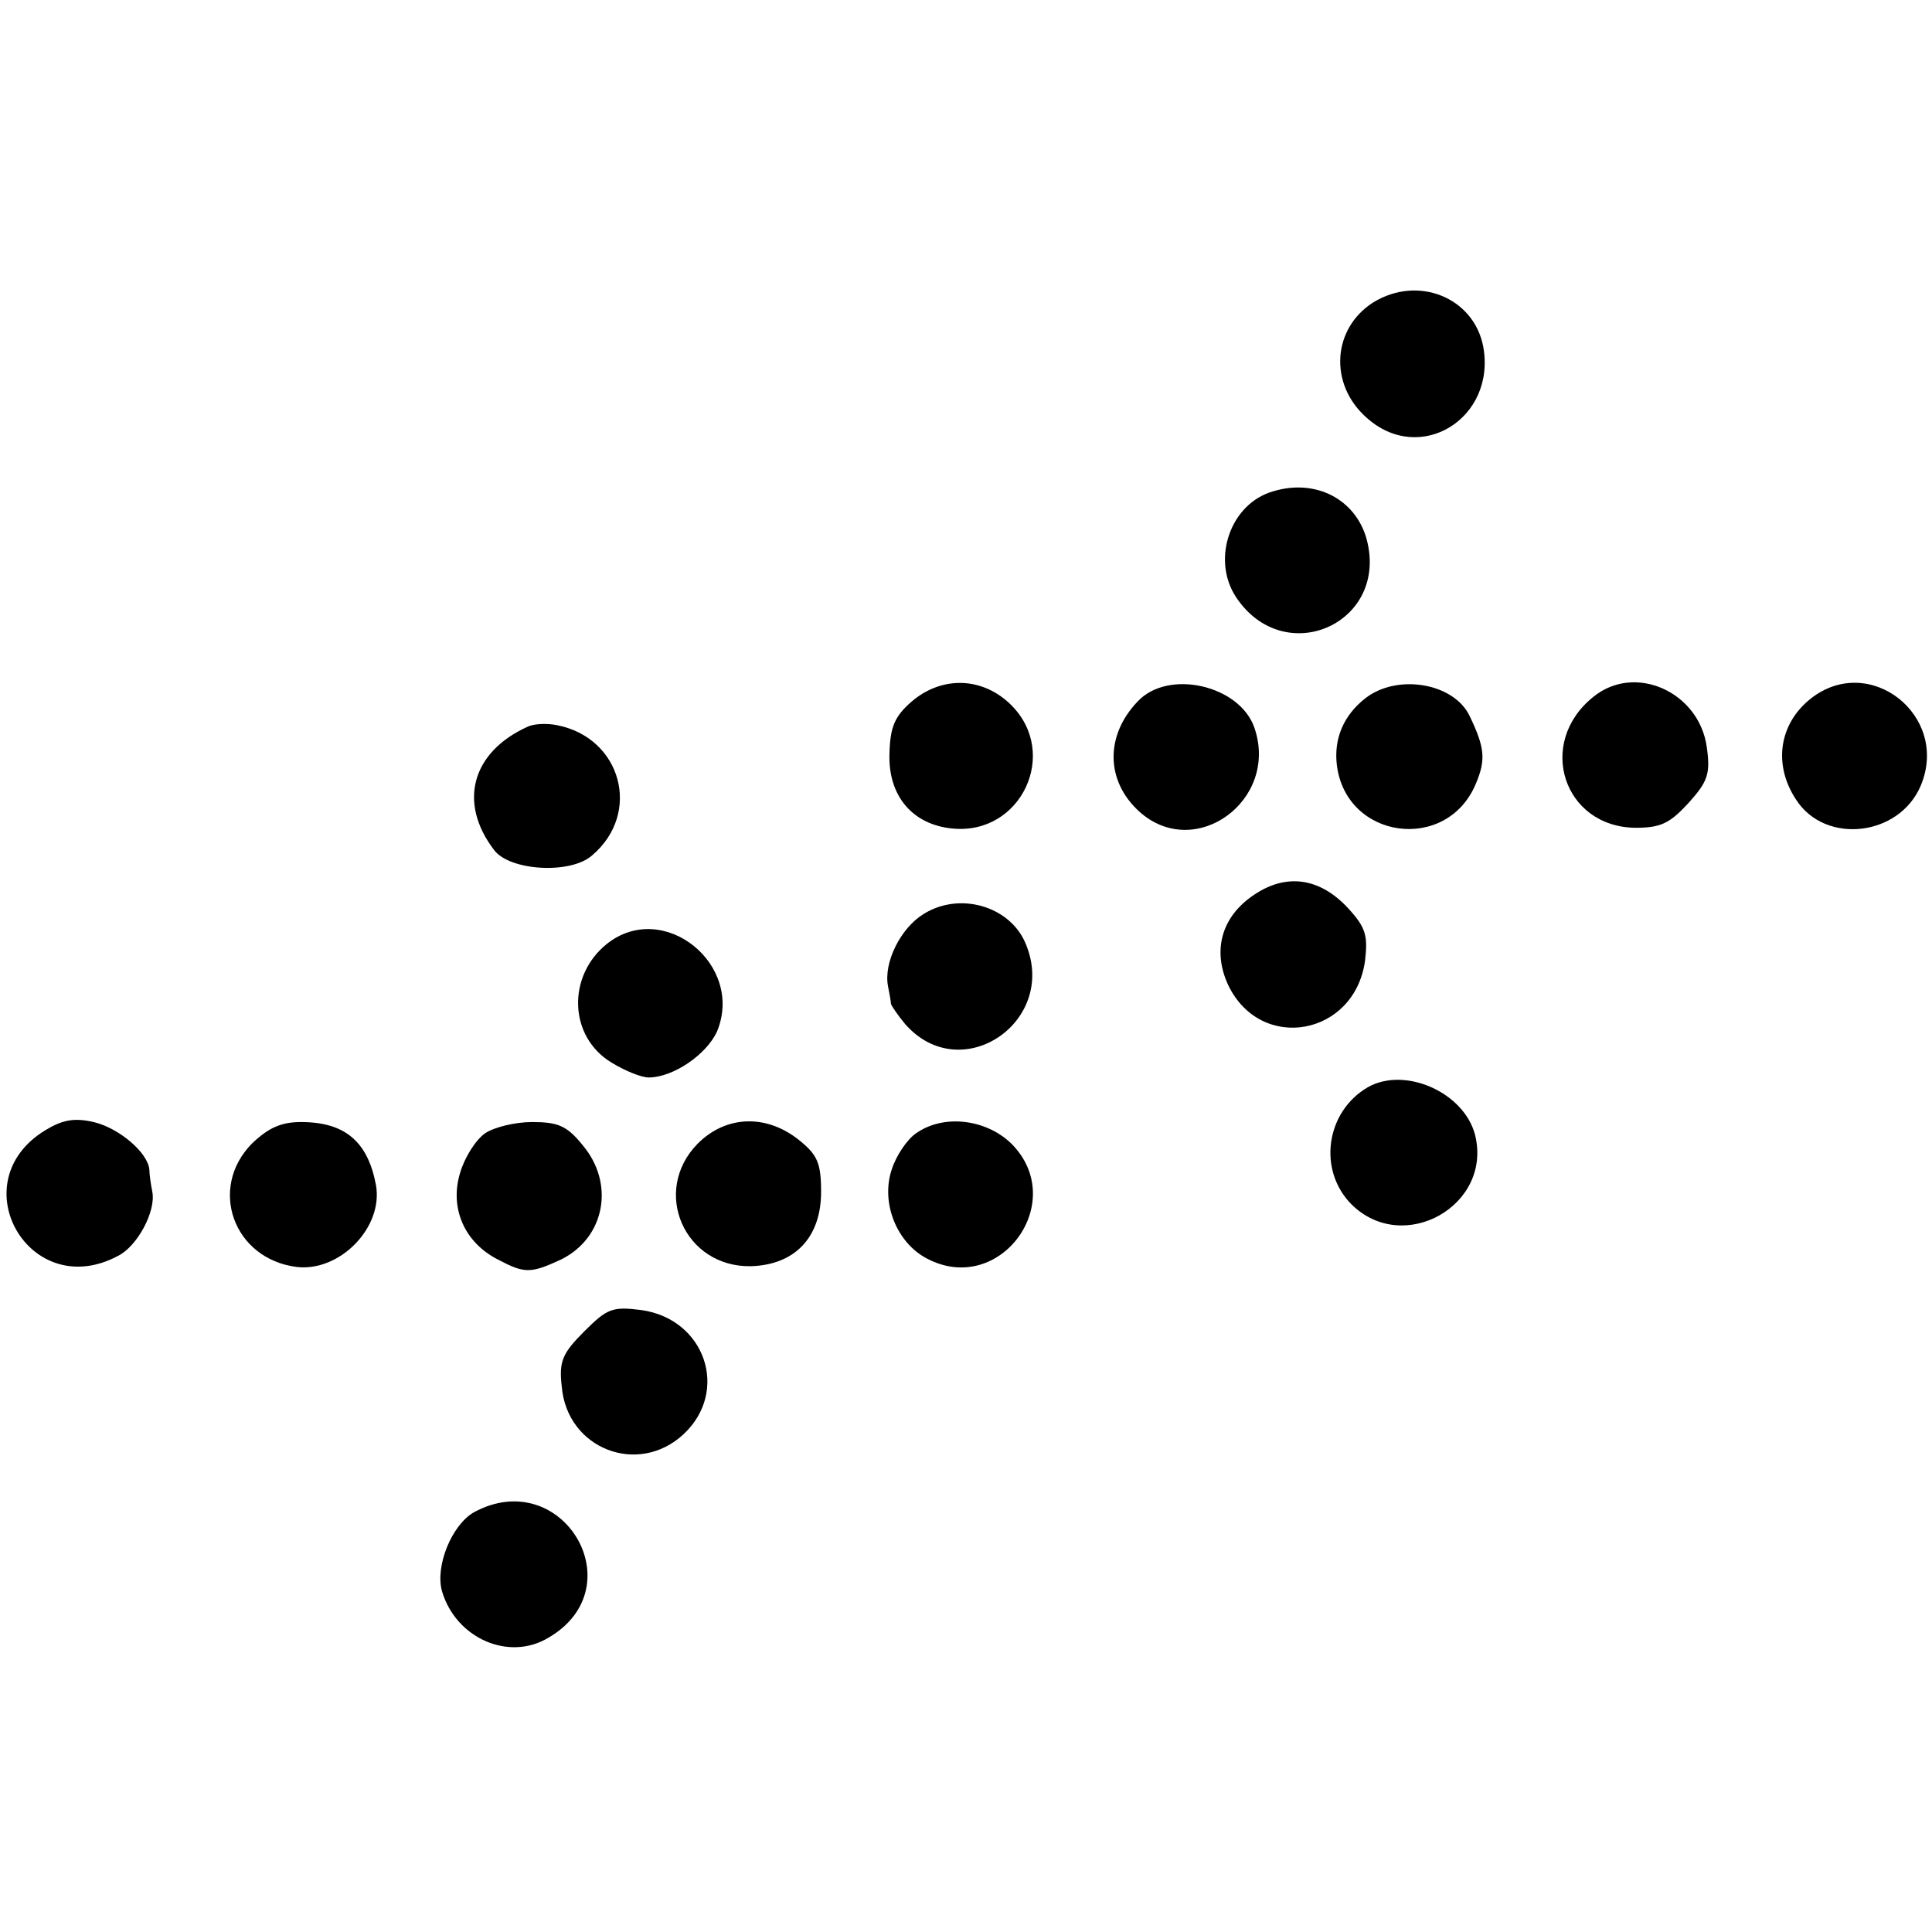
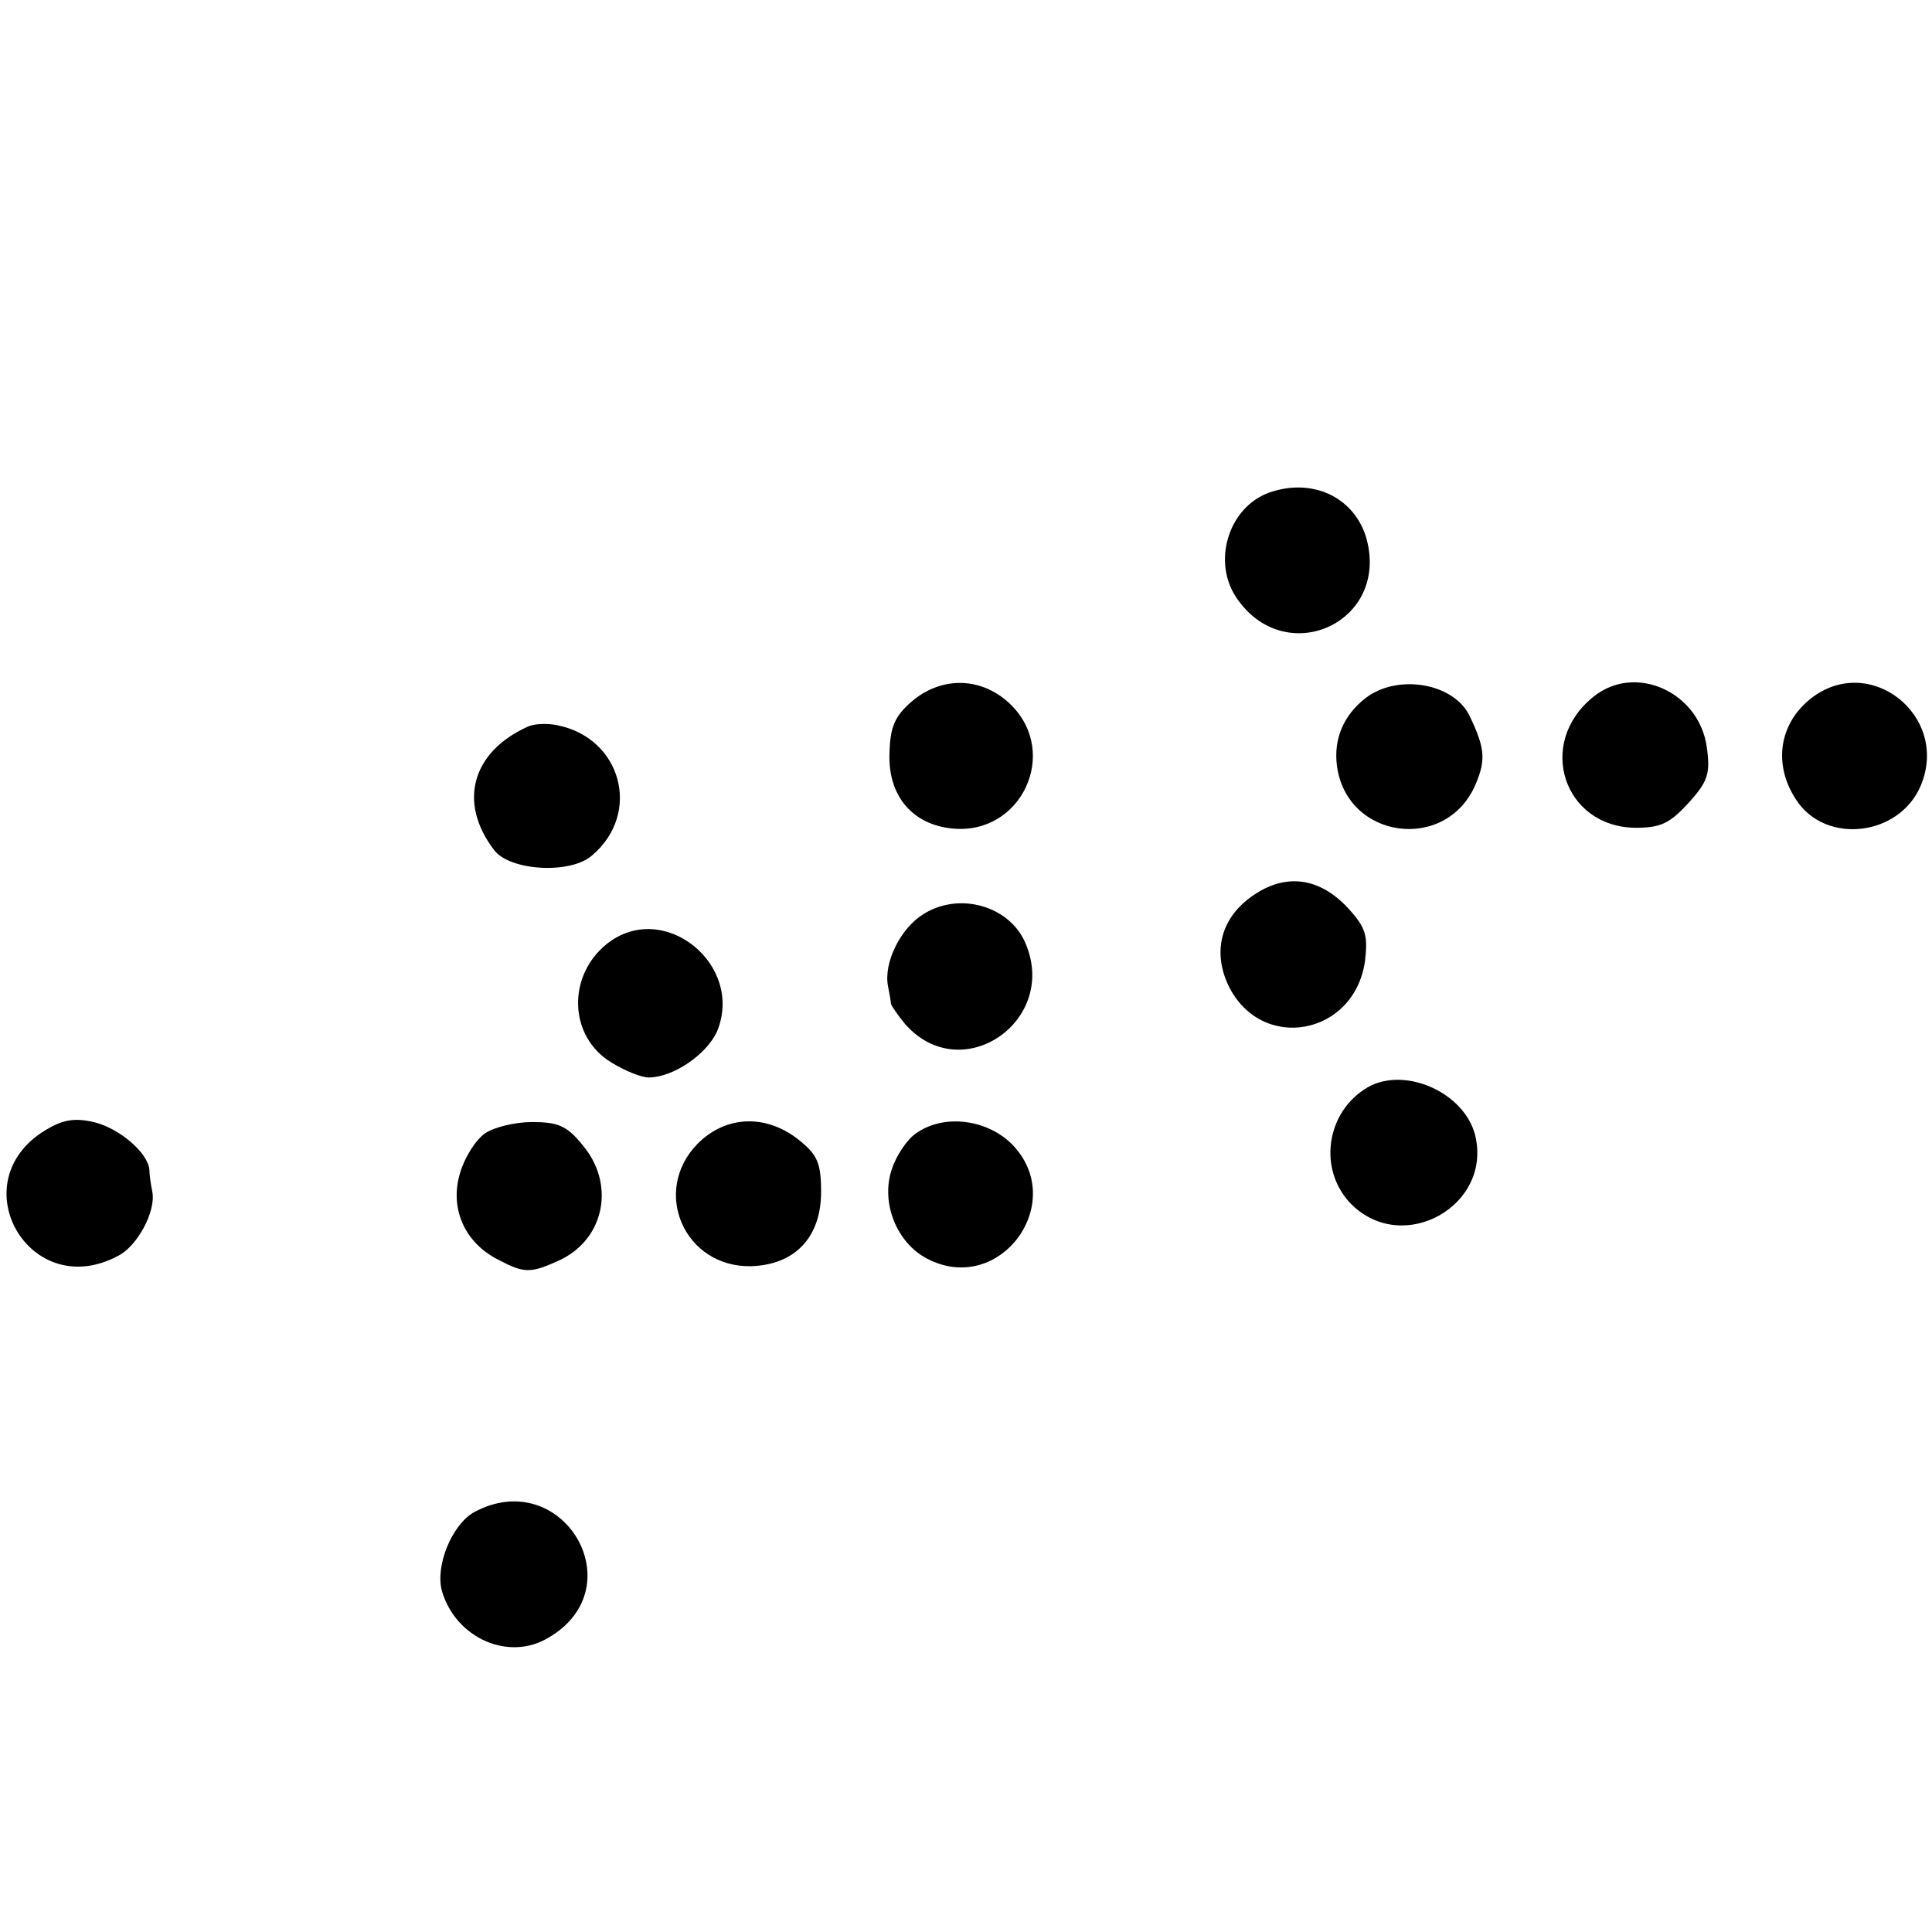
<svg xmlns="http://www.w3.org/2000/svg" version="1.0" width="260pt" height="260pt" viewBox="0 0 260 260" preserveAspectRatio="xMidYMid meet">
  <g transform="translate(0,260) scale(0.1,-0.1)" fill="#000000" stroke="none">
-     <path d="M1848 2193 c-55 -35 -60 -110 -9 -155 72 -65 175 -1 157 96 -13 66 -88 96 -148 59z" />
    <path d="M1714 1939 c-58 -16 -84 -91 -51 -142 65 -99 207 -36 176 78 -15 53 -68 81 -125 64z" />
-     <path d="M1227 1656 c-23 -20 -29 -34 -30 -70 -2 -57 31 -96 85 -101 92 -9 144 101 79 166 -38 38 -93 40 -134 5z" />
-     <path d="M1531 1656 c-44 -46 -43 -107 2 -148 75 -68 189 15 155 113 -20 57 -116 79 -157 35z" />
+     <path d="M1227 1656 c-23 -20 -29 -34 -30 -70 -2 -57 31 -96 85 -101 92 -9 144 101 79 166 -38 38 -93 40 -134 5" />
    <path d="M1837 1660 c-29 -23 -42 -54 -38 -89 12 -101 148 -119 187 -26 14 33 12 49 -8 91 -21 45 -98 58 -141 24z" />
    <path d="M2144 1662 c-77 -62 -40 -175 57 -176 34 0 46 6 71 33 26 29 30 39 25 75 -10 75 -97 114 -153 68z" />
    <path d="M2437 1660 c-43 -34 -51 -89 -20 -136 39 -61 139 -50 168 19 39 94 -69 179 -148 117z" />
    <path d="M710 1622 c-75 -34 -94 -102 -45 -166 21 -28 103 -33 132 -7 67 57 39 158 -47 175 -14 3 -32 2 -40 -2z" />
    <path d="M1688 1396 c-44 -29 -57 -75 -35 -122 44 -91 170 -68 184 33 4 34 1 45 -23 71 -38 41 -83 47 -126 18z" />
    <path d="M1243 1370 c-31 -19 -54 -65 -48 -97 2 -10 4 -21 4 -24 1 -3 9 -15 19 -27 76 -87 209 5 161 111 -22 48 -88 67 -136 37z" />
    <path d="M817 1330 c-54 -43 -52 -125 6 -160 18 -11 40 -20 50 -20 33 0 78 31 92 62 37 90 -72 178 -148 118z" />
    <path d="M1841 1137 c-57 -33 -68 -112 -22 -158 70 -69 190 -1 166 94 -15 57 -94 92 -144 64z" />
    <path d="M61 1079 c-115 -70 -21 -233 98 -169 26 13 51 60 46 86 -2 10 -4 24 -4 30 -2 23 -41 56 -75 64 -26 6 -42 3 -65 -11z" />
-     <path d="M339 1061 c-59 -60 -25 -155 60 -166 58 -7 117 53 107 110 -11 59 -42 85 -101 85 -27 0 -44 -8 -66 -29z" />
    <path d="M653 1075 c-13 -9 -28 -33 -34 -54 -14 -47 6 -93 51 -116 36 -19 44 -19 85 0 59 29 73 102 29 154 -21 26 -33 31 -68 31 -23 0 -51 -7 -63 -15z" />
    <path d="M939 1061 c-63 -64 -18 -167 72 -165 59 2 94 39 94 100 0 39 -5 50 -30 70 -44 35 -98 33 -136 -5z" />
    <path d="M1233 1075 c-12 -8 -27 -30 -33 -49 -15 -45 7 -99 48 -120 98 -51 191 77 113 155 -34 33 -91 40 -128 14z" />
-     <path d="M786 808 c-29 -29 -34 -40 -30 -74 7 -84 103 -121 164 -64 62 58 29 155 -57 167 -39 5 -46 2 -77 -29z" />
    <path d="M638 565 c-30 -17 -53 -73 -43 -107 19 -63 90 -94 143 -62 117 68 19 233 -100 169z" />
  </g>
</svg>